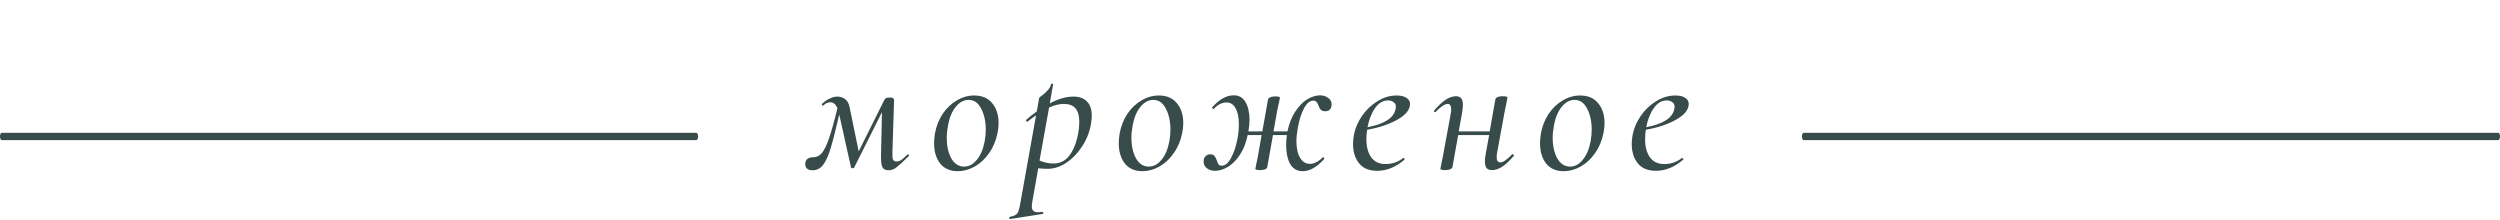
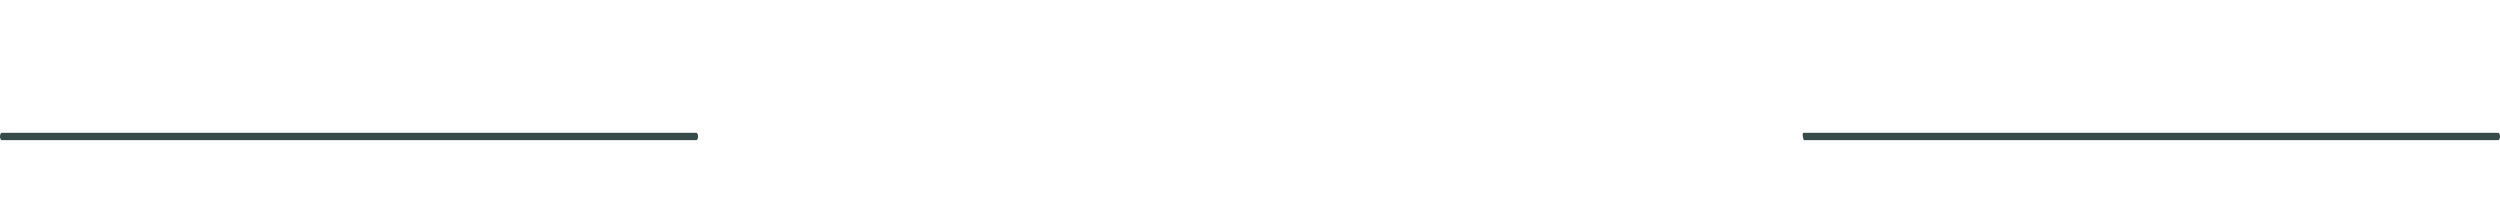
<svg xmlns="http://www.w3.org/2000/svg" width="341" height="30" viewBox="0 0 341 30" fill="none">
-   <path d="M94.972 18.113L94.997 18.116C95.121 18.141 95.218 18.354 95.218 18.613C95.218 18.889 95.108 19.113 94.972 19.113H0.245C0.11 19.113 0 18.889 0 18.613C0 18.337 0.11 18.113 0.245 18.113H94.972ZM340.755 18.113L340.78 18.116C340.903 18.141 341 18.354 341 18.613C341 18.889 340.89 19.113 340.755 19.113H246.028C245.892 19.113 245.783 18.889 245.783 18.613C245.783 18.337 245.892 18.113 246.028 18.113H340.755Z" fill="#374B4A" />
-   <path d="M123.775 21.075C123.792 21.058 123.817 21.05 123.85 21.05C123.9 21.05 123.942 21.083 123.975 21.15C124.008 21.2 124.008 21.242 123.975 21.275C123.158 22.075 122.583 22.6 122.25 22.85C121.933 23.1 121.575 23.225 121.175 23.225C120.742 23.225 120.458 23.058 120.325 22.725C120.192 22.375 120.142 21.767 120.175 20.9L120.3 15.3L116.5 22.875C116.45 22.925 116.383 22.95 116.3 22.95C116.183 22.95 116.108 22.908 116.075 22.825L114.475 15.625C113.992 17.708 113.592 19.267 113.275 20.3C112.958 21.333 112.608 22.083 112.225 22.55C111.858 23 111.392 23.225 110.825 23.225C110.475 23.225 110.208 23.133 110.025 22.95C109.858 22.75 109.8 22.508 109.85 22.225C109.917 21.708 110.275 21.45 110.925 21.45C111.375 21.45 111.767 21.258 112.1 20.875C112.433 20.475 112.758 19.808 113.075 18.875C113.408 17.925 113.792 16.55 114.225 14.75C113.992 14.217 113.667 13.95 113.25 13.95C112.917 13.95 112.617 14.083 112.35 14.35C112.317 14.383 112.283 14.4 112.25 14.4C112.2 14.4 112.15 14.375 112.1 14.325C112.067 14.275 112.075 14.225 112.125 14.175C112.442 13.858 112.783 13.617 113.15 13.45C113.517 13.267 113.867 13.175 114.2 13.175C114.617 13.175 114.975 13.292 115.275 13.525C115.575 13.758 115.775 14.108 115.875 14.575L117.125 20.65L120.55 13.775C120.633 13.592 120.725 13.467 120.825 13.4C120.942 13.333 121.133 13.3 121.4 13.3C121.6 13.3 121.742 13.333 121.825 13.4C121.908 13.45 121.95 13.55 121.95 13.7L121.725 20.775C121.708 21.242 121.733 21.567 121.8 21.75C121.883 21.933 122.05 22.025 122.3 22.025C122.517 22.025 122.725 21.958 122.925 21.825C123.125 21.692 123.408 21.442 123.775 21.075ZM130.633 23.35C129.599 23.35 128.799 23 128.233 22.3C127.683 21.583 127.408 20.658 127.408 19.525C127.408 19.158 127.449 18.708 127.533 18.175C127.716 17.192 128.066 16.308 128.583 15.525C129.116 14.742 129.758 14.133 130.508 13.7C131.258 13.25 132.049 13.025 132.883 13.025C133.949 13.025 134.766 13.375 135.333 14.075C135.916 14.758 136.208 15.667 136.208 16.8C136.208 17.233 136.158 17.692 136.058 18.175C135.841 19.225 135.449 20.142 134.883 20.925C134.333 21.708 133.683 22.308 132.933 22.725C132.183 23.142 131.416 23.35 130.633 23.35ZM131.508 22.725C132.158 22.725 132.733 22.417 133.233 21.8C133.749 21.183 134.108 20.342 134.308 19.275C134.408 18.742 134.458 18.217 134.458 17.7C134.458 16.567 134.249 15.608 133.833 14.825C133.433 14.025 132.858 13.625 132.108 13.625C131.474 13.625 130.899 13.933 130.383 14.55C129.866 15.167 129.508 16.017 129.308 17.1C129.191 17.733 129.133 18.292 129.133 18.775C129.133 19.892 129.341 20.833 129.758 21.6C130.191 22.35 130.774 22.725 131.508 22.725ZM146.417 13.175C147.234 13.175 147.85 13.4 148.267 13.85C148.7 14.283 148.917 14.925 148.917 15.775C148.917 16.042 148.892 16.342 148.842 16.675C148.692 17.792 148.309 18.842 147.692 19.825C147.092 20.792 146.367 21.567 145.517 22.15C144.667 22.733 143.8 23.025 142.917 23.025C142.4 23.025 141.967 23 141.617 22.95L140.817 27.45C140.767 27.733 140.742 27.967 140.742 28.15C140.742 28.433 140.809 28.633 140.942 28.75C141.075 28.883 141.284 28.95 141.567 28.95C141.667 28.95 141.867 28.933 142.167 28.9C142.234 28.883 142.275 28.917 142.292 29C142.325 29.1 142.309 29.158 142.242 29.175L137.792 29.875C137.725 29.892 137.684 29.85 137.667 29.75C137.65 29.65 137.675 29.592 137.742 29.575C138.109 29.508 138.375 29.417 138.542 29.3C138.709 29.2 138.834 29.033 138.917 28.8C139 28.567 139.092 28.175 139.192 27.625L141.317 15.725C141.217 15.792 140.834 16.075 140.167 16.575L140.117 16.6C140.05 16.6 140 16.567 139.967 16.5C139.934 16.417 139.942 16.358 139.992 16.325C140.442 15.925 140.917 15.55 141.417 15.2L141.742 13.35C141.742 13.317 141.884 13.2 142.167 13C142.45 12.783 142.7 12.55 142.917 12.3C143.15 12.05 143.3 11.775 143.367 11.475C143.384 11.408 143.434 11.383 143.517 11.4C143.617 11.417 143.659 11.458 143.642 11.525L143.192 14.1C144.342 13.483 145.417 13.175 146.417 13.175ZM147.167 17.5C147.2 17.1 147.217 16.808 147.217 16.625C147.217 14.992 146.525 14.175 145.142 14.175C144.492 14.175 143.809 14.342 143.092 14.675L141.792 21.9C142.409 22.167 143.042 22.3 143.692 22.3C144.675 22.3 145.45 21.867 146.017 21C146.6 20.133 146.984 18.967 147.167 17.5ZM155.823 23.35C154.79 23.35 153.99 23 153.423 22.3C152.873 21.583 152.598 20.658 152.598 19.525C152.598 19.158 152.64 18.708 152.723 18.175C152.907 17.192 153.257 16.308 153.773 15.525C154.307 14.742 154.948 14.133 155.698 13.7C156.448 13.25 157.24 13.025 158.073 13.025C159.14 13.025 159.957 13.375 160.523 14.075C161.107 14.758 161.398 15.667 161.398 16.8C161.398 17.233 161.348 17.692 161.248 18.175C161.032 19.225 160.64 20.142 160.073 20.925C159.523 21.708 158.873 22.308 158.123 22.725C157.373 23.142 156.607 23.35 155.823 23.35ZM156.698 22.725C157.348 22.725 157.923 22.417 158.423 21.8C158.94 21.183 159.298 20.342 159.498 19.275C159.598 18.742 159.648 18.217 159.648 17.7C159.648 16.567 159.44 15.608 159.023 14.825C158.623 14.025 158.048 13.625 157.298 13.625C156.665 13.625 156.09 13.933 155.573 14.55C155.057 15.167 154.698 16.017 154.498 17.1C154.382 17.733 154.323 18.292 154.323 18.775C154.323 19.892 154.532 20.833 154.948 21.6C155.382 22.35 155.965 22.725 156.698 22.725ZM180.032 13C180.466 13 180.841 13.117 181.157 13.35C181.474 13.567 181.632 13.867 181.632 14.25C181.632 14.517 181.557 14.742 181.407 14.925C181.257 15.092 181.049 15.175 180.782 15.175C180.499 15.175 180.291 15.108 180.157 14.975C180.041 14.842 179.932 14.642 179.832 14.375C179.749 14.158 179.657 14 179.557 13.9C179.474 13.783 179.341 13.725 179.157 13.725C178.657 13.725 178.224 14.083 177.857 14.8C177.491 15.5 177.216 16.358 177.032 17.375C176.899 18.125 176.832 18.75 176.832 19.25C176.832 20.217 176.999 20.975 177.332 21.525C177.666 22.075 178.107 22.35 178.657 22.35C179.241 22.35 179.824 22.058 180.407 21.475L180.457 21.45C180.507 21.45 180.557 21.483 180.607 21.55C180.657 21.6 180.666 21.642 180.632 21.675C179.632 22.792 178.649 23.35 177.682 23.35C176.932 23.35 176.366 23.025 175.982 22.375C175.616 21.708 175.432 20.85 175.432 19.8C175.432 19.3 175.466 18.842 175.532 18.425H173.632L172.857 22.775C172.807 23.058 172.474 23.2 171.857 23.2C171.441 23.2 171.232 23.142 171.232 23.025C171.249 22.925 171.299 22.667 171.382 22.25C171.482 21.833 171.557 21.467 171.607 21.15L172.082 18.425H170.182C169.966 19.475 169.616 20.367 169.132 21.1C168.649 21.833 168.107 22.383 167.507 22.75C166.907 23.117 166.307 23.3 165.707 23.3C165.257 23.3 164.874 23.167 164.557 22.9C164.257 22.633 164.132 22.283 164.182 21.85C164.199 21.633 164.291 21.45 164.457 21.3C164.607 21.133 164.807 21.05 165.057 21.05C165.341 21.05 165.532 21.117 165.632 21.25C165.749 21.383 165.866 21.6 165.982 21.9C166.049 22.117 166.124 22.292 166.207 22.425C166.307 22.542 166.449 22.6 166.632 22.6C167.116 22.6 167.541 22.25 167.907 21.55C168.291 20.85 168.582 19.992 168.782 18.975C168.916 18.308 168.982 17.625 168.982 16.925C168.982 16.008 168.832 15.292 168.532 14.775C168.249 14.242 167.841 13.975 167.307 13.975C166.691 13.975 166.107 14.267 165.557 14.85H165.507C165.457 14.85 165.407 14.825 165.357 14.775C165.307 14.725 165.299 14.683 165.332 14.65C166.299 13.55 167.282 13 168.282 13C168.999 13 169.532 13.308 169.882 13.925C170.249 14.542 170.432 15.342 170.432 16.325C170.432 16.842 170.382 17.375 170.282 17.925H172.182L172.957 13.575C172.991 13.442 173.091 13.342 173.257 13.275C173.424 13.192 173.649 13.15 173.932 13.15C174.366 13.15 174.582 13.208 174.582 13.325L174.482 13.85C174.316 14.567 174.207 15.083 174.157 15.4L173.707 17.925H175.607C175.824 16.875 176.174 15.983 176.657 15.25C177.141 14.5 177.674 13.942 178.257 13.575C178.857 13.208 179.449 13.017 180.032 13ZM190.501 13.025C191.084 13.025 191.534 13.133 191.851 13.35C192.167 13.55 192.326 13.825 192.326 14.175C192.326 14.958 191.751 15.675 190.601 16.325C189.467 16.958 188.092 17.417 186.476 17.7C186.409 18.1 186.376 18.533 186.376 19C186.376 20.017 186.592 20.833 187.026 21.45C187.476 22.067 188.126 22.375 188.976 22.375C189.892 22.375 190.701 22.1 191.401 21.55H191.426C191.476 21.55 191.517 21.575 191.551 21.625C191.601 21.675 191.609 21.725 191.576 21.775C190.392 22.792 189.151 23.3 187.851 23.3C186.751 23.3 185.926 22.958 185.376 22.275C184.826 21.592 184.551 20.708 184.551 19.625C184.551 19.258 184.592 18.842 184.676 18.375C184.842 17.508 185.201 16.667 185.751 15.85C186.317 15.017 187.017 14.342 187.851 13.825C188.684 13.292 189.567 13.025 190.501 13.025ZM190.351 14.9C190.384 14.733 190.401 14.625 190.401 14.575C190.401 14.292 190.292 14.075 190.076 13.925C189.876 13.775 189.626 13.7 189.326 13.7C188.642 13.7 188.059 14.042 187.576 14.725C187.092 15.392 186.742 16.267 186.526 17.35C188.826 16.917 190.101 16.1 190.351 14.9ZM206.243 21.05C206.259 21.033 206.284 21.025 206.318 21.025C206.384 21.025 206.434 21.058 206.468 21.125C206.501 21.175 206.501 21.225 206.468 21.275C205.901 21.942 205.376 22.433 204.893 22.75C204.409 23.05 203.951 23.2 203.518 23.2C203.184 23.2 202.934 23.108 202.768 22.925C202.618 22.725 202.543 22.417 202.543 22C202.543 21.733 202.584 21.367 202.668 20.9L203.118 18.425H198.893L198.118 22.775C198.084 22.908 197.984 23.008 197.818 23.075C197.651 23.158 197.426 23.2 197.143 23.2C196.693 23.2 196.468 23.142 196.468 23.025L196.568 22.525C196.718 21.808 196.809 21.35 196.843 21.15L197.868 15.575C197.918 15.325 197.943 15.117 197.943 14.95C197.943 14.433 197.784 14.175 197.468 14.175C197.068 14.175 196.518 14.542 195.818 15.275C195.801 15.292 195.776 15.3 195.743 15.3C195.693 15.3 195.651 15.275 195.618 15.225C195.584 15.158 195.584 15.108 195.618 15.075C196.184 14.408 196.709 13.917 197.193 13.6C197.676 13.283 198.143 13.125 198.593 13.125C198.926 13.125 199.168 13.225 199.318 13.425C199.468 13.608 199.543 13.908 199.543 14.325C199.543 14.575 199.501 14.95 199.418 15.45L198.968 17.925H203.193L203.968 13.55C204.001 13.417 204.101 13.317 204.268 13.25C204.434 13.167 204.659 13.125 204.943 13.125C205.393 13.125 205.618 13.183 205.618 13.3L205.518 13.85C205.351 14.633 205.259 15.075 205.243 15.175L204.218 20.75C204.168 21 204.143 21.217 204.143 21.4C204.143 21.9 204.309 22.15 204.643 22.15C205.026 22.15 205.559 21.783 206.243 21.05ZM213.284 23.35C212.251 23.35 211.451 23 210.884 22.3C210.334 21.583 210.059 20.658 210.059 19.525C210.059 19.158 210.101 18.708 210.184 18.175C210.368 17.192 210.718 16.308 211.234 15.525C211.768 14.742 212.409 14.133 213.159 13.7C213.909 13.25 214.701 13.025 215.534 13.025C216.601 13.025 217.418 13.375 217.984 14.075C218.568 14.758 218.859 15.667 218.859 16.8C218.859 17.233 218.809 17.692 218.709 18.175C218.493 19.225 218.101 20.142 217.534 20.925C216.984 21.708 216.334 22.308 215.584 22.725C214.834 23.142 214.068 23.35 213.284 23.35ZM214.159 22.725C214.809 22.725 215.384 22.417 215.884 21.8C216.401 21.183 216.759 20.342 216.959 19.275C217.059 18.742 217.109 18.217 217.109 17.7C217.109 16.567 216.901 15.608 216.484 14.825C216.084 14.025 215.509 13.625 214.759 13.625C214.126 13.625 213.551 13.933 213.034 14.55C212.518 15.167 212.159 16.017 211.959 17.1C211.843 17.733 211.784 18.292 211.784 18.775C211.784 19.892 211.993 20.833 212.409 21.6C212.843 22.35 213.426 22.725 214.159 22.725ZM228.518 13.025C229.102 13.025 229.552 13.133 229.868 13.35C230.185 13.55 230.343 13.825 230.343 14.175C230.343 14.958 229.768 15.675 228.618 16.325C227.485 16.958 226.11 17.417 224.493 17.7C224.427 18.1 224.393 18.533 224.393 19C224.393 20.017 224.61 20.833 225.043 21.45C225.493 22.067 226.143 22.375 226.993 22.375C227.91 22.375 228.718 22.1 229.418 21.55H229.443C229.493 21.55 229.535 21.575 229.568 21.625C229.618 21.675 229.627 21.725 229.593 21.775C228.41 22.792 227.168 23.3 225.868 23.3C224.768 23.3 223.943 22.958 223.393 22.275C222.843 21.592 222.568 20.708 222.568 19.625C222.568 19.258 222.61 18.842 222.693 18.375C222.86 17.508 223.218 16.667 223.768 15.85C224.335 15.017 225.035 14.342 225.868 13.825C226.702 13.292 227.585 13.025 228.518 13.025ZM228.368 14.9C228.402 14.733 228.418 14.625 228.418 14.575C228.418 14.292 228.31 14.075 228.093 13.925C227.893 13.775 227.643 13.7 227.343 13.7C226.66 13.7 226.077 14.042 225.593 14.725C225.11 15.392 224.76 16.267 224.543 17.35C226.843 16.917 228.118 16.1 228.368 14.9Z" fill="#374B4A" />
+   <path d="M94.972 18.113L94.997 18.116C95.121 18.141 95.218 18.354 95.218 18.613C95.218 18.889 95.108 19.113 94.972 19.113H0.245C0.11 19.113 0 18.889 0 18.613C0 18.337 0.11 18.113 0.245 18.113H94.972ZM340.755 18.113L340.78 18.116C340.903 18.141 341 18.354 341 18.613C341 18.889 340.89 19.113 340.755 19.113H246.028C245.783 18.337 245.892 18.113 246.028 18.113H340.755Z" fill="#374B4A" />
</svg>